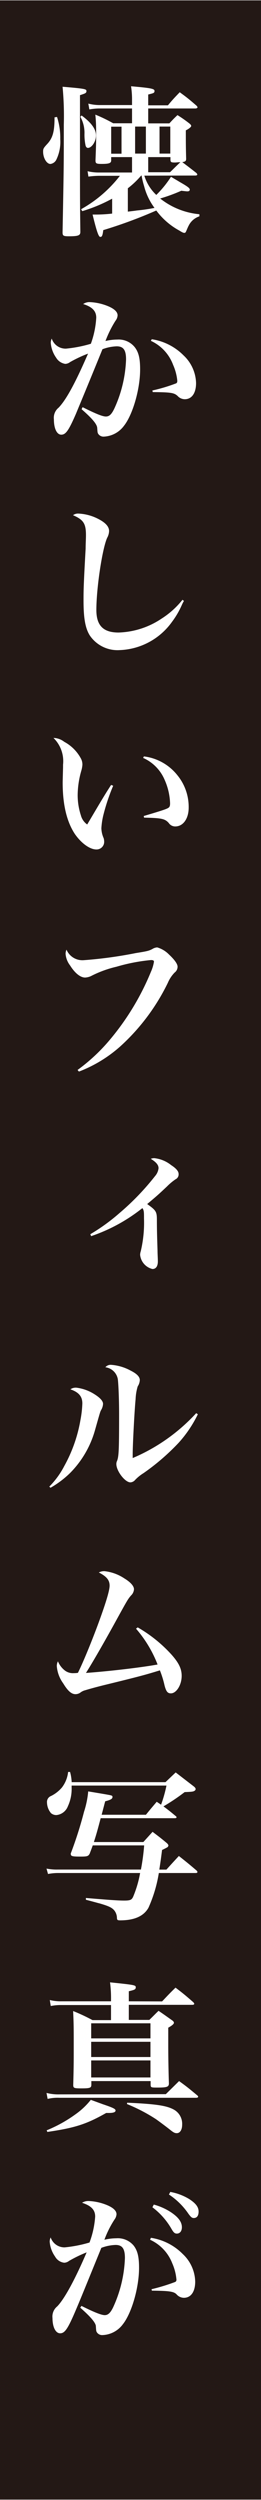
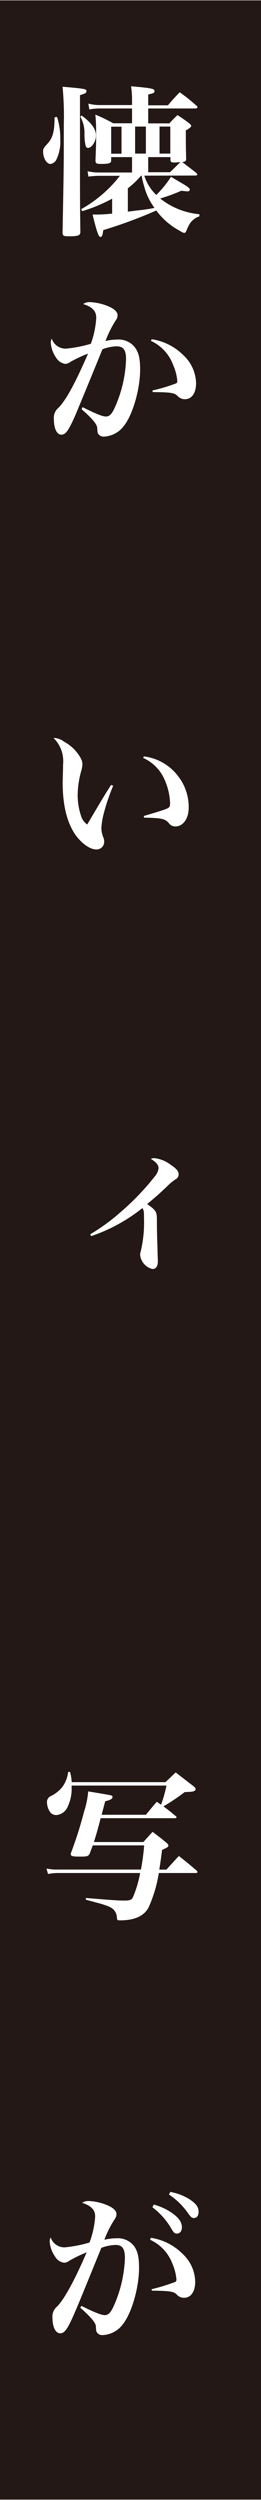
<svg xmlns="http://www.w3.org/2000/svg" width="17.08mm" height="163.14mm" viewBox="0 0 48.43 462.44">
  <defs>
    <style>
      .cls-1 {
        fill: #231815;
      }

      .cls-2 {
        fill: #fff;
      }
    </style>
  </defs>
  <g id="レイヤー_2" data-name="レイヤー 2">
    <g id="レイヤー_1-2" data-name="レイヤー 1">
      <rect class="cls-1" width="48.43" height="462.44" />
      <g>
        <path class="cls-2" d="M10.58,21.57a12.48,12.48,0,0,1,.6,4.11,7.55,7.55,0,0,1-.75,3.84,1.44,1.44,0,0,1-1.07.75C8.66,30.27,8,29.16,8,28c0-.54.05-.66.83-1.5,1-1.11,1.29-2.34,1.29-4.86Zm4.26,6.93c0,8.43,0,8.91.07,14.34,0,.66-.4.81-2.13.81-1,0-1.17-.09-1.17-.72.23-12.24.23-12.24.23-19.95a56.69,56.69,0,0,0-.23-7c4.22.36,4.43.42,4.43.81s-.3.45-1.2.75Zm.3-7.2c1.8,1.32,2.67,2.52,2.67,3.69S17,27.3,16.31,27.3c-.18,0-.33-.15-.42-.39a9.64,9.64,0,0,1-.21-2.37,6.09,6.09,0,0,0-.77-3ZM26.78,32.43A8.2,8.2,0,0,0,29,36a18.92,18.92,0,0,0,2.73-3.36c.69.42,1.23.72,1.56.93,1.53.87,1.92,1.17,1.92,1.44s-.21.33-.48.33c-.09,0-.66-.06-1.08-.12a31.23,31.23,0,0,1-3.93,1.44A13.72,13.72,0,0,0,37,39.57l0,.39A3.38,3.38,0,0,0,35,41.7c-.12.21-.3.66-.42.93s-.18.39-.36.39-.36-.06-.93-.42A13.11,13.11,0,0,1,29,38.88a87.43,87.43,0,0,1-9.84,3.63c-.12,1-.24,1.26-.54,1.26S18,43,17.18,39.63h.72a26,26,0,0,0,2.91-.18V36.69A28.87,28.87,0,0,1,15.26,39l-.21-.36a23.71,23.71,0,0,0,7.2-6.18h-3.9a15.83,15.83,0,0,0-1.94.15l-.16-1a8.73,8.73,0,0,0,2.16.24H24.5V29H20.63v.6c0,.51-.36.66-1.77.66-1,0-1.14-.09-1.14-.66.09-2.34.12-3.15.12-4.59s0-2.4-.15-3.87A27.66,27.66,0,0,1,21,22.74H24.5V20h-6a10.24,10.24,0,0,0-1.92.18l-.19-1.08a8.33,8.33,0,0,0,2.16.27H24.5v-.81a16.64,16.64,0,0,0-.18-2.67c3.72.33,4.35.45,4.35.87s-.27.42-1.17.66v2h3.66C32.09,18.3,32.39,18,33.35,17c1.38,1,1.8,1.35,3.12,2.49.12.15.18.21.18.3s-.15.21-.39.21H27.5v2.76h3.93c.63-.69.84-.9,1.5-1.53a23.63,23.63,0,0,1,2.19,1.53c.24.18.36.36.36.48s-.27.45-1,.81c0,2.31,0,2.94.06,5.25,0,.42-.15.54-.72.63,1.2.9,1.47,1.11,2.61,2,.12.15.18.21.18.3s-.15.18-.33.18Zm-4.23-9.06H20.63v5h1.92Zm3.63,9.06a15.9,15.9,0,0,1-2.46,2.34v4.32c.72-.09,1.29-.15,1.65-.21a32.41,32.41,0,0,0,3.3-.48,11.52,11.52,0,0,1-1.92-4,15.27,15.27,0,0,1-.48-2Zm-1.11-4.08h2v-5h-2Zm6.48,3.45c.9-.87.93-.93,1.92-1.86-.42,0-.75.06-1,.06-.69,0-.81-.06-.84-.45V29H27.5V31.8ZM29.6,28.35h2v-5h-2Z" />
        <path class="cls-2" d="M15.33,75.27C17.66,76.44,19,77,19.64,77s1.05-.39,1.56-1.44a23.63,23.63,0,0,0,2.19-9.12c0-1.74-.48-2.43-1.74-2.43a8.18,8.18,0,0,0-2.64.54c-2.85,7-4.5,10.92-4.89,11.88-1.38,3.18-1.92,3.93-2.75,3.93S10,79.2,10,77.52a2.41,2.41,0,0,1,.88-2.16c1.41-1.47,3.08-4.53,5.46-10A23.62,23.62,0,0,0,13,66.93a1.55,1.55,0,0,1-.89.33,2.39,2.39,0,0,1-1.69-1.14,5.5,5.5,0,0,1-1-2.76,1.94,1.94,0,0,1,.18-.78,2.7,2.7,0,0,0,2.65,1.86,24.08,24.08,0,0,0,4.61-.9,16.78,16.78,0,0,0,1-4.83c0-1.2-.72-2-2.43-2.52a2,2,0,0,1,1.17-.36,9.93,9.93,0,0,1,2.61.45c1.71.54,2.61,1.23,2.61,2a1.75,1.75,0,0,1-.39,1,20.15,20.15,0,0,0-1.86,3.75,9.55,9.55,0,0,1,2.19-.27A3.82,3.82,0,0,1,25,64.17c.72.93,1,2.07,1,4.11,0,3.69-1.38,8.4-3,10.44a4.92,4.92,0,0,1-3.75,2,1.16,1.16,0,0,1-1-.48c-.15-.24-.15-.24-.21-1.14-.06-.69-.9-1.71-2.9-3.45ZM28.16,62.7a10.51,10.51,0,0,1,5.91,3,7.28,7.28,0,0,1,2.31,5.1c0,1.86-.78,3-2.1,3a1.82,1.82,0,0,1-1.32-.6c-.66-.6-1.23-.69-4.62-.72l-.06-.3a31,31,0,0,0,4.41-1.32c.15-.09.21-.21.21-.48a9.55,9.55,0,0,0-.78-2.94A7.92,7.92,0,0,0,28,63Z" />
-         <path class="cls-2" d="M34.13,111.12a6.22,6.22,0,0,0-.39.75A15.65,15.65,0,0,1,31.91,115a12.48,12.48,0,0,1-9.69,5.22,6.21,6.21,0,0,1-5.55-2.7c-.84-1.32-1.17-3.21-1.17-6.45,0-1.86,0-2.67.39-9.63,0-.9.06-1.74.06-2.49,0-2.13-.45-2.85-2.4-3.69a1.53,1.53,0,0,1,1-.3A8.84,8.84,0,0,1,18.33,96c1.31.69,1.91,1.41,1.91,2.19a2.78,2.78,0,0,1-.36,1.26c-.9,2-2,9.27-2,13.35,0,2.88,1.29,4.17,4.11,4.17a15.1,15.1,0,0,0,8-2.58,15.73,15.73,0,0,0,3.87-3.48Z" />
        <path class="cls-2" d="M21,145.32a37.07,37.07,0,0,0-1.8,5.34,13.3,13.3,0,0,0-.39,2.52,4.75,4.75,0,0,0,.42,1.83,2.34,2.34,0,0,1,.1.66,1.41,1.41,0,0,1-1.45,1.44c-1.22,0-2.82-1.17-4-2.88-1.5-2.28-2.25-5.43-2.25-9.48,0-.21,0-.21.07-2.85v-.48a6,6,0,0,0-1.78-4.95,3.39,3.39,0,0,1,2,.72,7.57,7.57,0,0,1,3.09,3.09,2.32,2.32,0,0,1,.28,1.17,5.3,5.3,0,0,1-.21,1.11,16.79,16.79,0,0,0-.67,4.44,12.07,12.07,0,0,0,.6,3.81,3,3,0,0,0,1.17,1.68c2-3.36,3.12-5.31,4.44-7.32Zm5.7-5.43a9.38,9.38,0,0,1,6.21,3.48,9.27,9.27,0,0,1,2.1,6c0,2-1,3.48-2.49,3.48a1.43,1.43,0,0,1-1.2-.63c-.72-.81-1.35-.93-4.59-1l-.06-.3c2.64-.78,3.78-1.14,4.26-1.35s.63-.36.63-1a11.57,11.57,0,0,0-1-4.32,7.75,7.75,0,0,0-4-4.08Z" />
-         <path class="cls-2" d="M14.39,197.91a33.44,33.44,0,0,0,6.09-5.7A47.54,47.54,0,0,0,28,179.76a7.44,7.44,0,0,0,.57-1.89c0-.21-.18-.3-.54-.3a33.48,33.48,0,0,0-6.39,1.23,20.44,20.44,0,0,0-4.76,1.74,2.91,2.91,0,0,1-1.09.27c-.87,0-1.89-.81-2.79-2.25a4,4,0,0,1-.83-2.13,1.91,1.91,0,0,1,.17-.78,3.2,3.2,0,0,0,3.16,1.95,79.19,79.19,0,0,0,9.71-1.32c2.25-.36,2.49-.42,3.27-.87a2,2,0,0,1,.69-.18,5,5,0,0,1,2.19,1.32c1,.93,1.59,1.74,1.59,2.25a1.35,1.35,0,0,1-.54,1.08,6.09,6.09,0,0,0-1.26,1.89,38.67,38.67,0,0,1-8.88,11.82,24.94,24.94,0,0,1-7.62,4.62Z" />
        <path class="cls-2" d="M16.76,228.3a35.49,35.49,0,0,0,5.4-3.9,47.08,47.08,0,0,0,6.6-6.84,2.68,2.68,0,0,0,.66-1.47c0-.6-.42-1.11-1.44-1.74a1.71,1.71,0,0,1,.66-.12,6,6,0,0,1,3.12,1.29c.93.6,1.38,1.14,1.38,1.62a1,1,0,0,1-.57,1A10.48,10.48,0,0,0,31,219.45c-1.56,1.47-1.86,1.74-3.69,3.27,1.65,1.17,1.8,1.41,1.8,2.94,0,2,.06,3.69.12,5.67,0,.63.06,1.47.06,2,0,.9-.36,1.41-1,1.41A3,3,0,0,1,26,232.11a2.36,2.36,0,0,1,.12-.66,22.74,22.74,0,0,0,.6-6.06c0-1.2,0-1.5-.3-1.92a31.44,31.44,0,0,1-9.51,5.19Z" />
-         <path class="cls-2" d="M9.15,275a15.47,15.47,0,0,0,2.78-3.81,26.85,26.85,0,0,0,3-8.52,19.45,19.45,0,0,0,.35-3.06c0-1.29-.66-2.07-2.22-2.61a1.73,1.73,0,0,1,1.14-.3,8.12,8.12,0,0,1,3.36,1.23c1,.63,1.56,1.23,1.56,1.77a2.51,2.51,0,0,1-.36,1.14c-.18.33-.18.36-1.16,3.81A18.28,18.28,0,0,1,13,272.49a18,18,0,0,1-3.63,2.73Zm27.56-13.38a22.55,22.55,0,0,1-3.54,5.25,41.57,41.57,0,0,1-6.54,5.64,7.88,7.88,0,0,0-1.56,1.26,1.24,1.24,0,0,1-.87.45c-1,0-2.61-2.1-2.61-3.39a1.35,1.35,0,0,1,.15-.63c.3-.84.36-1.92.36-8.52,0-2.82-.12-5.7-.24-6.57a2.68,2.68,0,0,0-2.31-2.19,1.28,1.28,0,0,1,1.08-.45,8.89,8.89,0,0,1,3.63,1.08c1.14.57,1.68,1.14,1.68,1.74a2.32,2.32,0,0,1-.39,1.17,9.51,9.51,0,0,0-.39,2.37c-.21,2.13-.54,8.49-.54,10.17,0,.12,0,.42,0,.72a34,34,0,0,0,11.79-8.31Z" />
-         <path class="cls-2" d="M25.55,301.05a25.83,25.83,0,0,1,6.3,5.07c1.35,1.53,1.86,2.61,1.86,3.9,0,1.71-1,3.24-2,3.24-.6,0-.87-.33-1.17-1.44a18.25,18.25,0,0,0-.87-2.82c-2.73.84-3.72,1.11-10.47,2.76-1.56.39-2.52.66-3.42.93a2.4,2.4,0,0,0-.86.42,1.59,1.59,0,0,1-.91.3c-.75,0-1.43-.6-2.28-2a6.26,6.26,0,0,1-1.19-3.18,1.93,1.93,0,0,1,.21-.9,4.09,4.09,0,0,0,1.34,1.74,2.49,2.49,0,0,0,1.62.45c.15,0,.39,0,.75-.06,1-2,2.67-6.09,3.88-9.39,1.37-3.75,2-5.88,2-6.75,0-1-.54-1.68-2-2.43a2.08,2.08,0,0,1,1.05-.24A8.23,8.23,0,0,1,23.09,292c1.14.69,1.77,1.41,1.77,2a1.75,1.75,0,0,1-.57,1.17c-.6.72-.6.72-3.21,5.46-2.13,3.84-3.9,6.9-5.13,8.85,4.23-.3,10.23-1,13.29-1.56a22.5,22.5,0,0,0-4-6.63Z" />
        <path class="cls-2" d="M18.68,336.36c-.63,2.37-.78,2.91-1.26,4.41H26.6l1.71-1.89c1.23.93,1.59,1.2,2.7,2.13.18.21.24.3.24.42a.66.66,0,0,1-.18.3c-.12.06-.42.24-1,.51-.21,1.68-.3,2.28-.51,3.63h1.32c1.17-1.29,1.17-1.29,2.31-2.52,1.44,1.14,1.89,1.5,3.33,2.73a.59.59,0,0,1,.12.24c0,.09-.12.18-.27.18h-6.9a25.31,25.31,0,0,1-1.92,6.42c-.87,1.56-2.61,2.34-5.25,2.34-.48,0-.57-.06-.6-.42a2.31,2.31,0,0,0-.51-1.44c-.45-.51-1-.78-2.76-1.29-.06,0-.87-.24-2.49-.66l0-.33c4.32.36,5.94.48,7.11.48s1.38-.15,1.65-.69A20.71,20.71,0,0,0,26,346.5H10.67a10.18,10.18,0,0,0-1.76.18l-.28-1a9.55,9.55,0,0,0,2.07.18H26.15a39.57,39.57,0,0,0,.6-4.47H17.21c-.21.6-.3.81-.57,1.53-.27.48-.45.54-1.68.54-1.65,0-1.83-.06-1.83-.57a72.87,72.87,0,0,0,2.46-7.71,17.18,17.18,0,0,0,.78-3.78c2,.33,3.81.63,4.17.72s.33.21.33.33c0,.33-.39.54-1.35.78-.12.42-.33,1.26-.66,2.49h8.22c.87-1.08,1.14-1.38,2-2.4l.81.54a25,25,0,0,0,1-3.54H13.29v.33a7.67,7.67,0,0,1-.7,3.51,2.54,2.54,0,0,1-2.13,1.62,1.51,1.51,0,0,1-1-.36,3.19,3.19,0,0,1-.74-1.95,1.19,1.19,0,0,1,.77-1.23,6.4,6.4,0,0,0,2-1.56,5.75,5.75,0,0,0,1.15-2.88H13a8.64,8.64,0,0,1,.3,1.89H30.71c.81-.78,1.05-1,1.89-1.8L36,330.51c.24.21.3.33.3.48a.41.41,0,0,1-.21.3c-.24.15-.39.18-1.83.24a37.47,37.47,0,0,1-3.93,2.64c.81.6,1.2.9,2.28,1.8a.31.31,0,0,1,.15.21q0,.18-.36.18Z" />
-         <path class="cls-2" d="M30.77,387.42,33.23,385c1.5,1.08,1.92,1.44,3.33,2.61.15.12.21.21.21.3s-.15.18-.33.18H11a7.87,7.87,0,0,0-2.16.21l-.21-1.11a8.57,8.57,0,0,0,2.37.27ZM8.66,394.11a25.28,25.28,0,0,0,5.4-3,13.63,13.63,0,0,0,2.79-2.64l2.22.81c1.95.66,2.37.87,2.37,1.17s-.39.45-1.26.45H19.7C16,393,13.88,393.66,8.79,394.41Zm21.42-23.85c1.08-1.14,1.41-1.5,2.49-2.55,1.5,1.14,1.92,1.5,3.3,2.7.12.15.18.24.18.3s-.12.18-.3.18H23.9v2.79h3.81c.75-.72,1-1,1.71-1.68,1.11.75,1.44,1,2.49,1.74.27.18.36.33.36.48s-.18.42-1.05.9c0,1.41,0,2.58,0,3.3,0,2.37.06,5.28.12,7,0,.66-.36.78-2.1.78-1.17,0-1.26,0-1.29-.48V385h-11v.66c0,.6-.24.69-1.86.69-1.35,0-1.5-.06-1.5-.63.09-3.39.09-4.32.09-7.41,0-2.91,0-4-.11-6.27a33.74,33.74,0,0,1,3.59,1.68H20.6v-2.79H11.42a9.59,9.59,0,0,0-2,.18L9.24,370a8.29,8.29,0,0,0,2.15.24H20.6V370a22.88,22.88,0,0,0-.18-3.27c4.62.48,4.77.51,4.77.93s-.33.48-1.29.72v1.86Zm-2.16,6.84v-2.79h-11v2.79Zm-11,.63v2.82h11v-2.82Zm0,3.45v3.15h11v-3.15ZM23.6,389c5.37.24,7.38.54,8.73,1.32a3,3,0,0,1,1.47,2.73c0,1-.42,1.59-1,1.59-.36,0-.6-.12-1.2-.6s-2-1.53-2.67-2a31.28,31.28,0,0,0-5.37-2.79Z" />
        <path class="cls-2" d="M15.12,426.6c2.33,1.17,3.71,1.71,4.31,1.71s1.05-.39,1.56-1.44a23.63,23.63,0,0,0,2.19-9.12c0-1.74-.48-2.43-1.74-2.43a8.18,8.18,0,0,0-2.64.54c-3.93,9.63-3.93,9.63-4.89,11.88-1.37,3.18-1.92,3.93-2.75,3.93s-1.42-1.14-1.42-2.82a2.41,2.41,0,0,1,.88-2.16c1.34-1.38,3.29-4.95,5.46-10a24.22,24.22,0,0,0-3.28,1.59,1.5,1.5,0,0,1-.89.33,2.23,2.23,0,0,1-1.69-1.14,5.5,5.5,0,0,1-1-2.76,1.94,1.94,0,0,1,.18-.78A2.7,2.7,0,0,0,12,415.77a24.22,24.22,0,0,0,4.61-.9,16.81,16.81,0,0,0,1.05-4.8c0-1.23-.72-2-2.43-2.55a2.12,2.12,0,0,1,1.17-.33,9.93,9.93,0,0,1,2.61.45c1.71.54,2.61,1.23,2.61,2a1.89,1.89,0,0,1-.39,1,18.48,18.48,0,0,0-1.86,3.72,9.55,9.55,0,0,1,2.19-.27,3.82,3.82,0,0,1,3.24,1.35c.72.93,1,2.07,1,4.11,0,3.69-1.38,8.4-3,10.44A4.92,4.92,0,0,1,19,432a1.16,1.16,0,0,1-1-.48c-.15-.24-.15-.24-.21-1.14,0-.63-1-1.8-2.9-3.45ZM28,414a10.51,10.51,0,0,1,5.91,3,7.22,7.22,0,0,1,2.31,5.1c0,1.86-.78,3-2.1,3a1.82,1.82,0,0,1-1.32-.6c-.51-.57-1.35-.69-4.62-.72l-.06-.27a35.43,35.43,0,0,0,4.41-1.35.45.45,0,0,0,.21-.45,9.5,9.5,0,0,0-.78-3,7.92,7.92,0,0,0-4.11-4.35Zm.54-6.15a11.11,11.11,0,0,1,3.21,1.44c1.38.93,2,1.8,2,2.76,0,.69-.36,1.17-.93,1.17-.39,0-.6-.18-1-.87a13.22,13.22,0,0,0-3.54-4Zm3.06-2.34a10.23,10.23,0,0,1,3.51,1.32c1.2.78,1.74,1.47,1.74,2.31s-.36,1.2-.9,1.2c-.33,0-.54-.18-1-.81a13.05,13.05,0,0,0-3.6-3.54Z" />
      </g>
    </g>
  </g>
</svg>